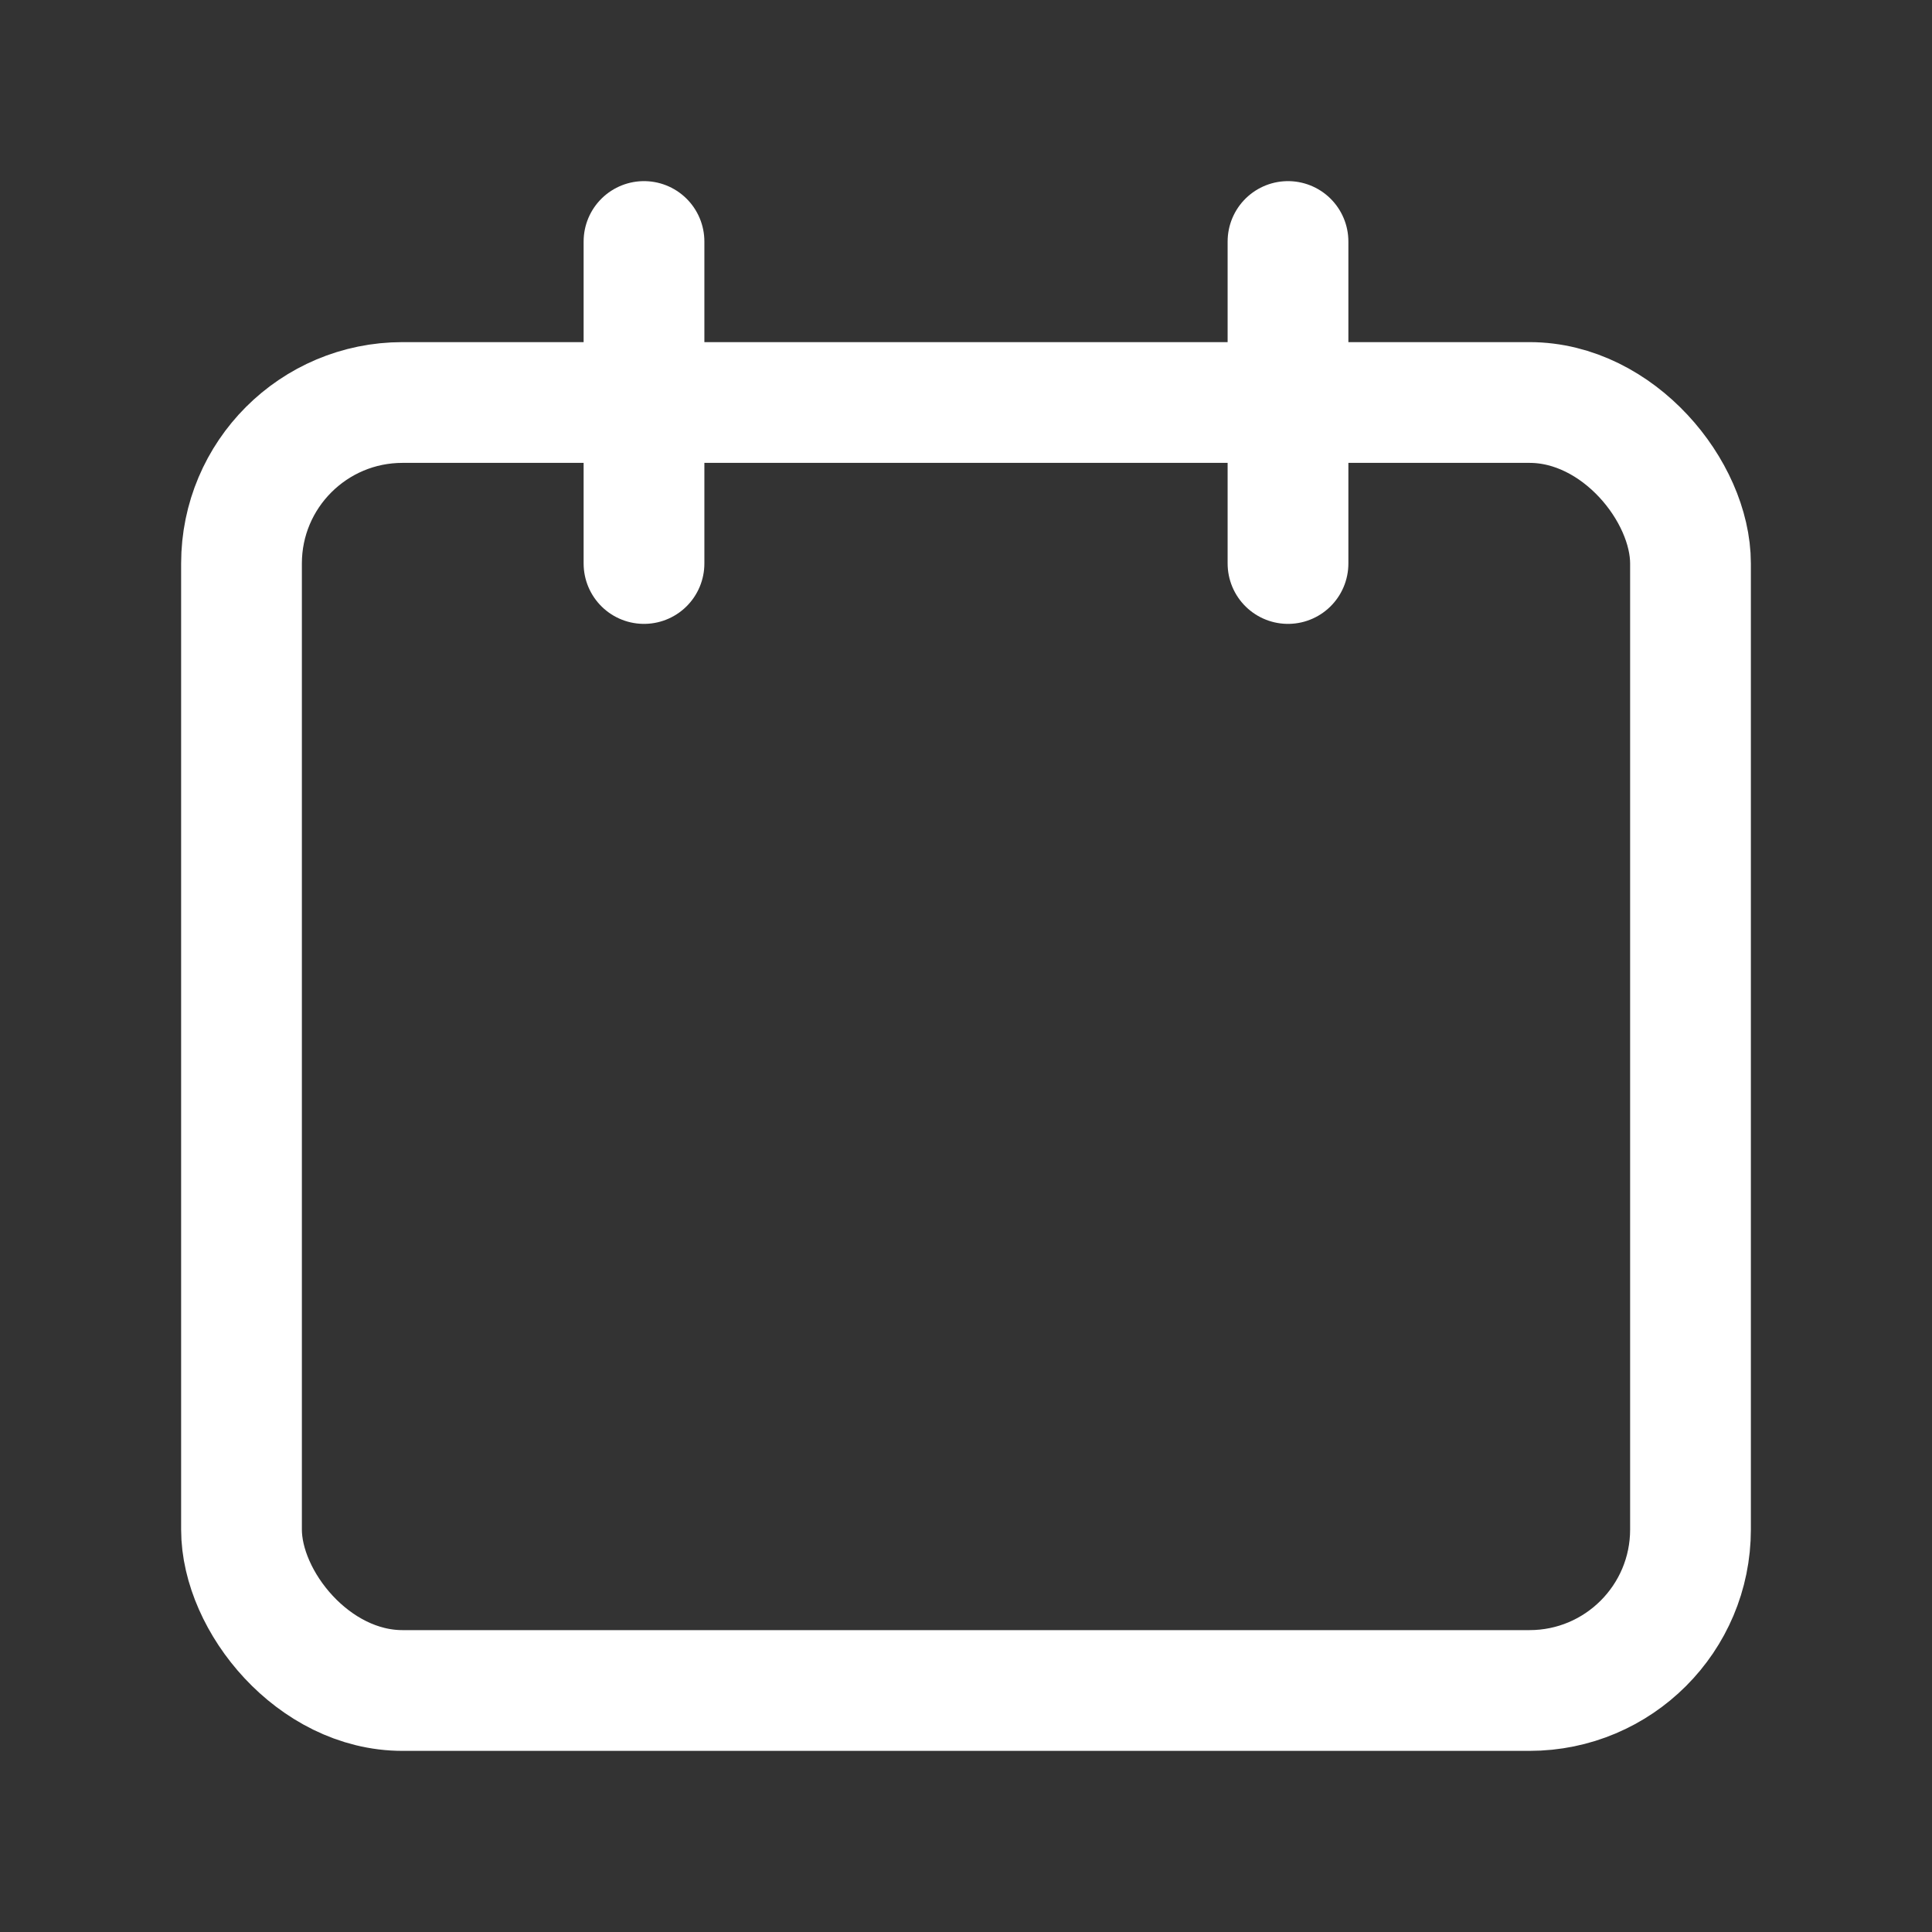
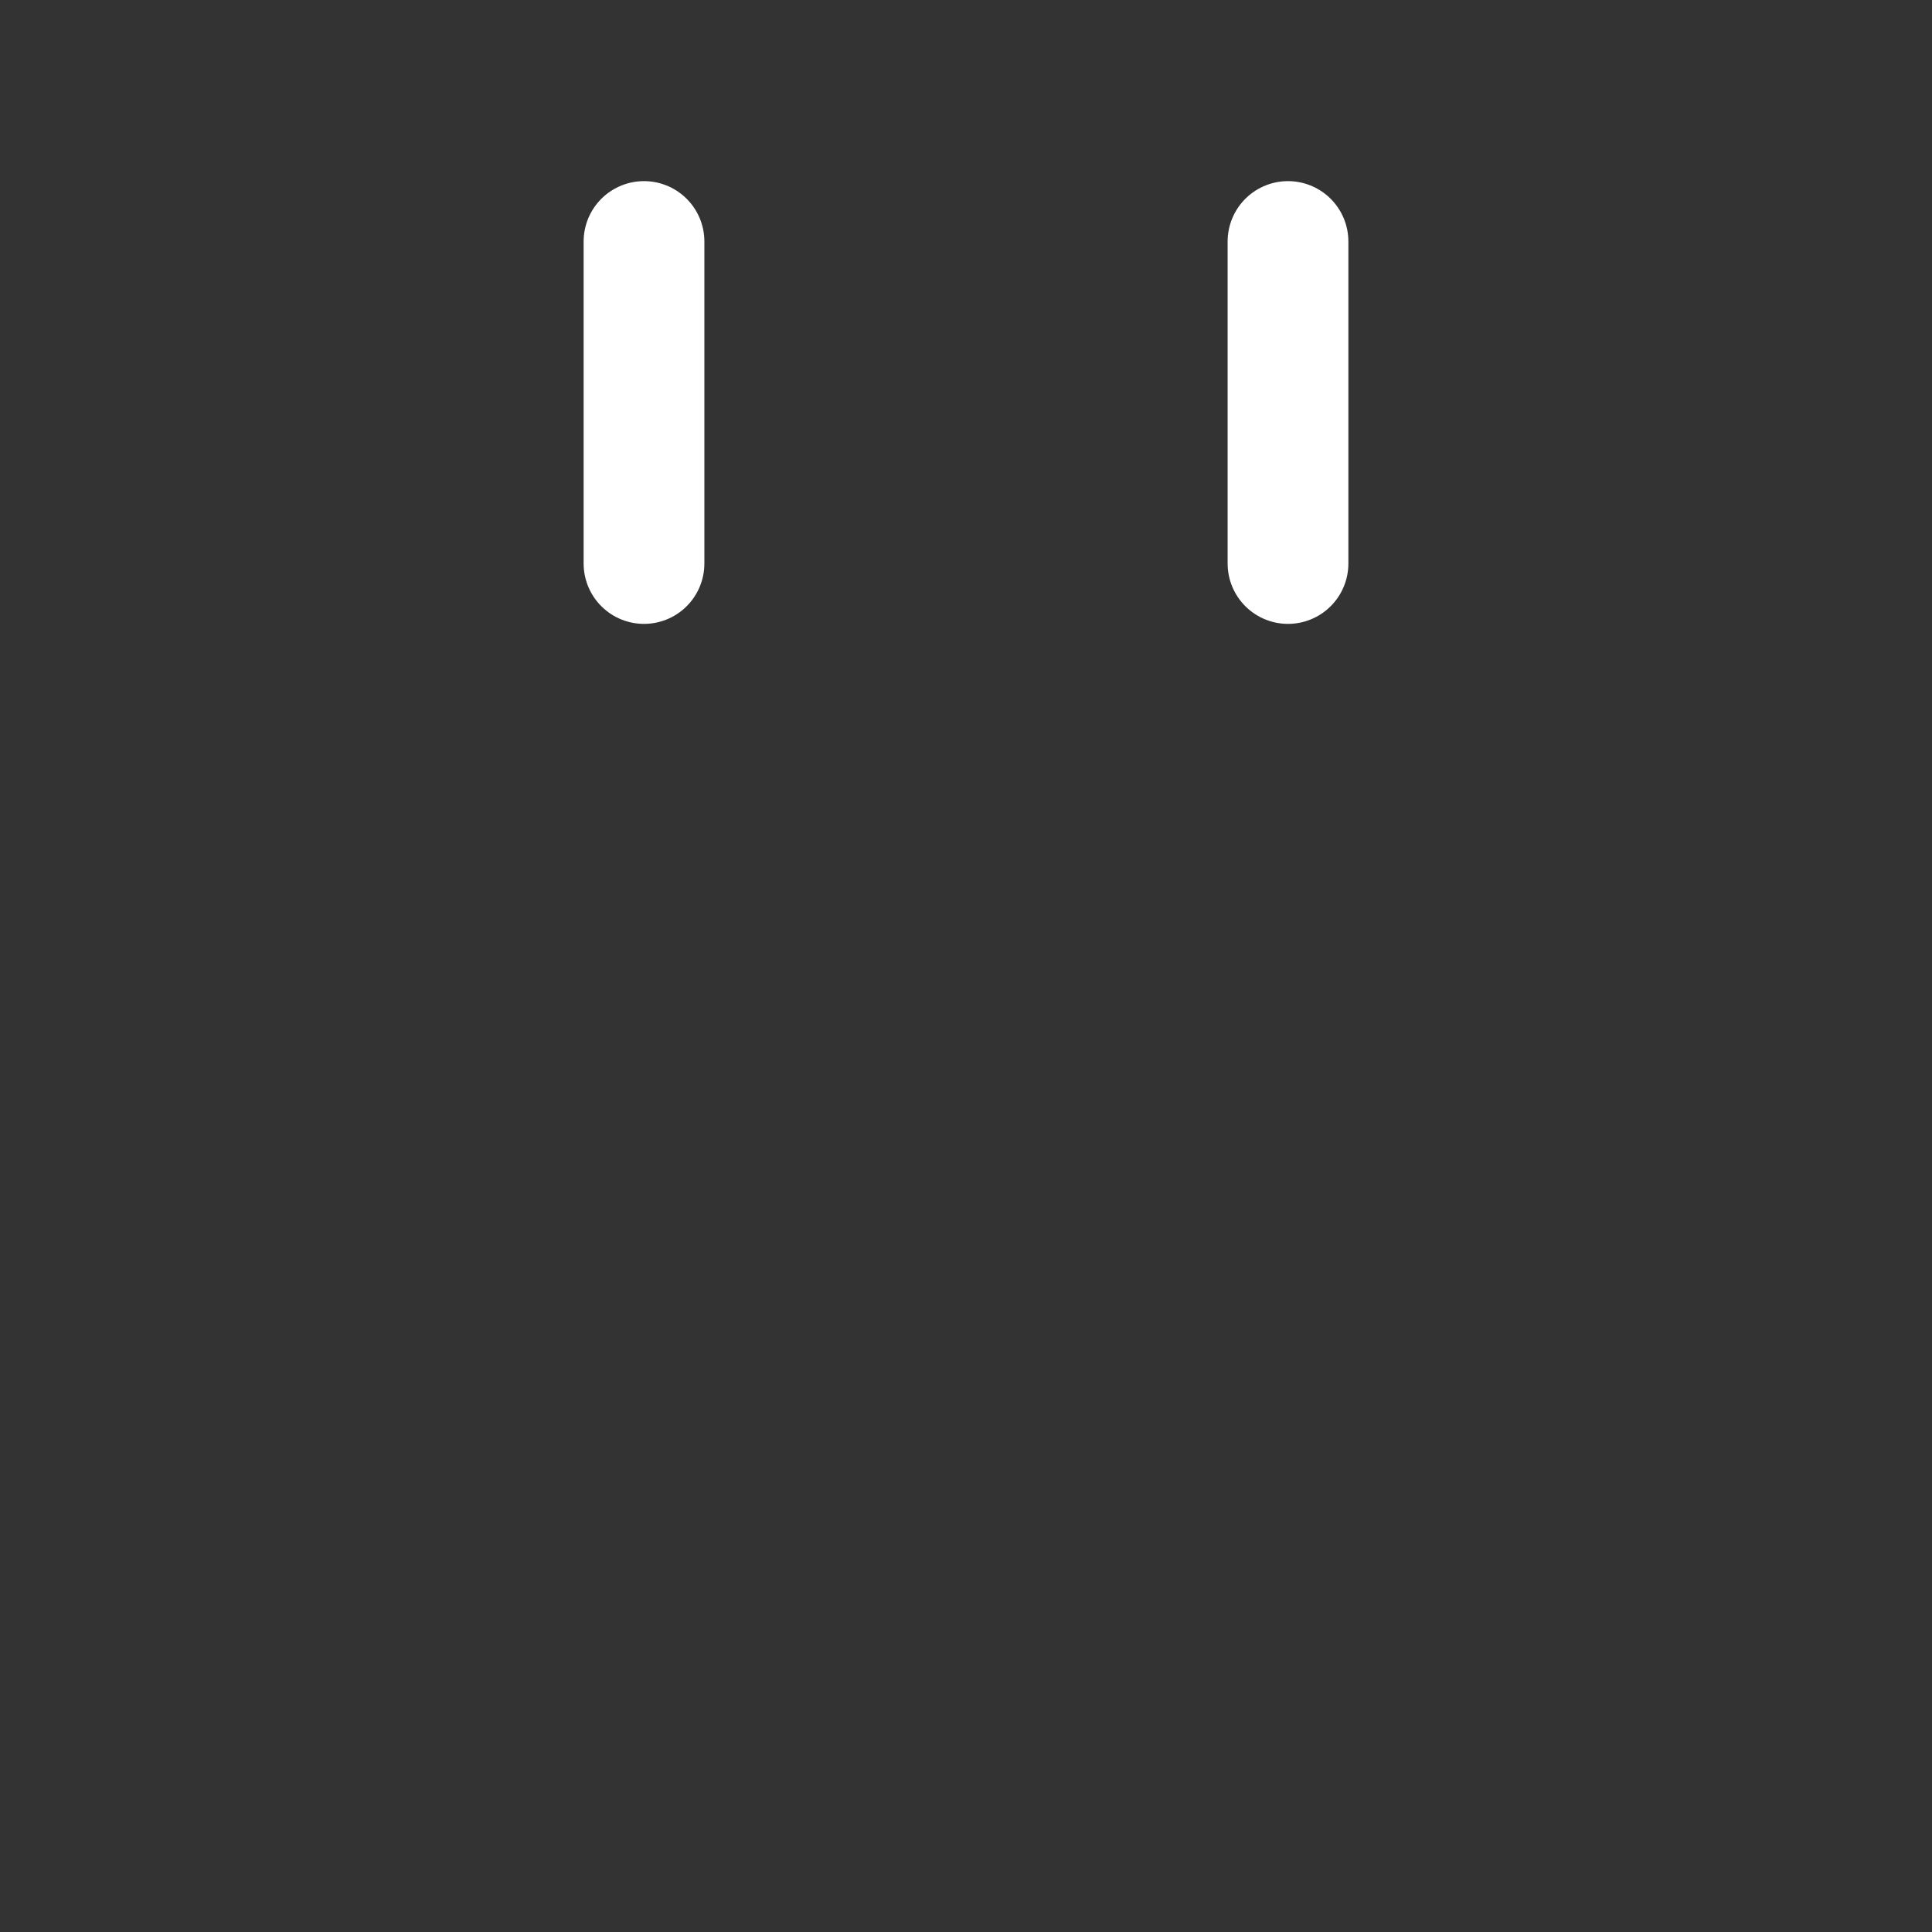
<svg xmlns="http://www.w3.org/2000/svg" width="18" height="18" viewBox="0 0 24 24" fill="none" aria-hidden="true">
  <rect x="0" y="0" width="24" height="24" fill="#333333" stroke="none" />
-   <rect x="3" y="5" width="18" height="16" rx="2" stroke="#fff" stroke-width="1.5" />
  <path d="M16 3v4M8 3v4" stroke="#fff" stroke-width="1.5" stroke-linecap="round" />
</svg>